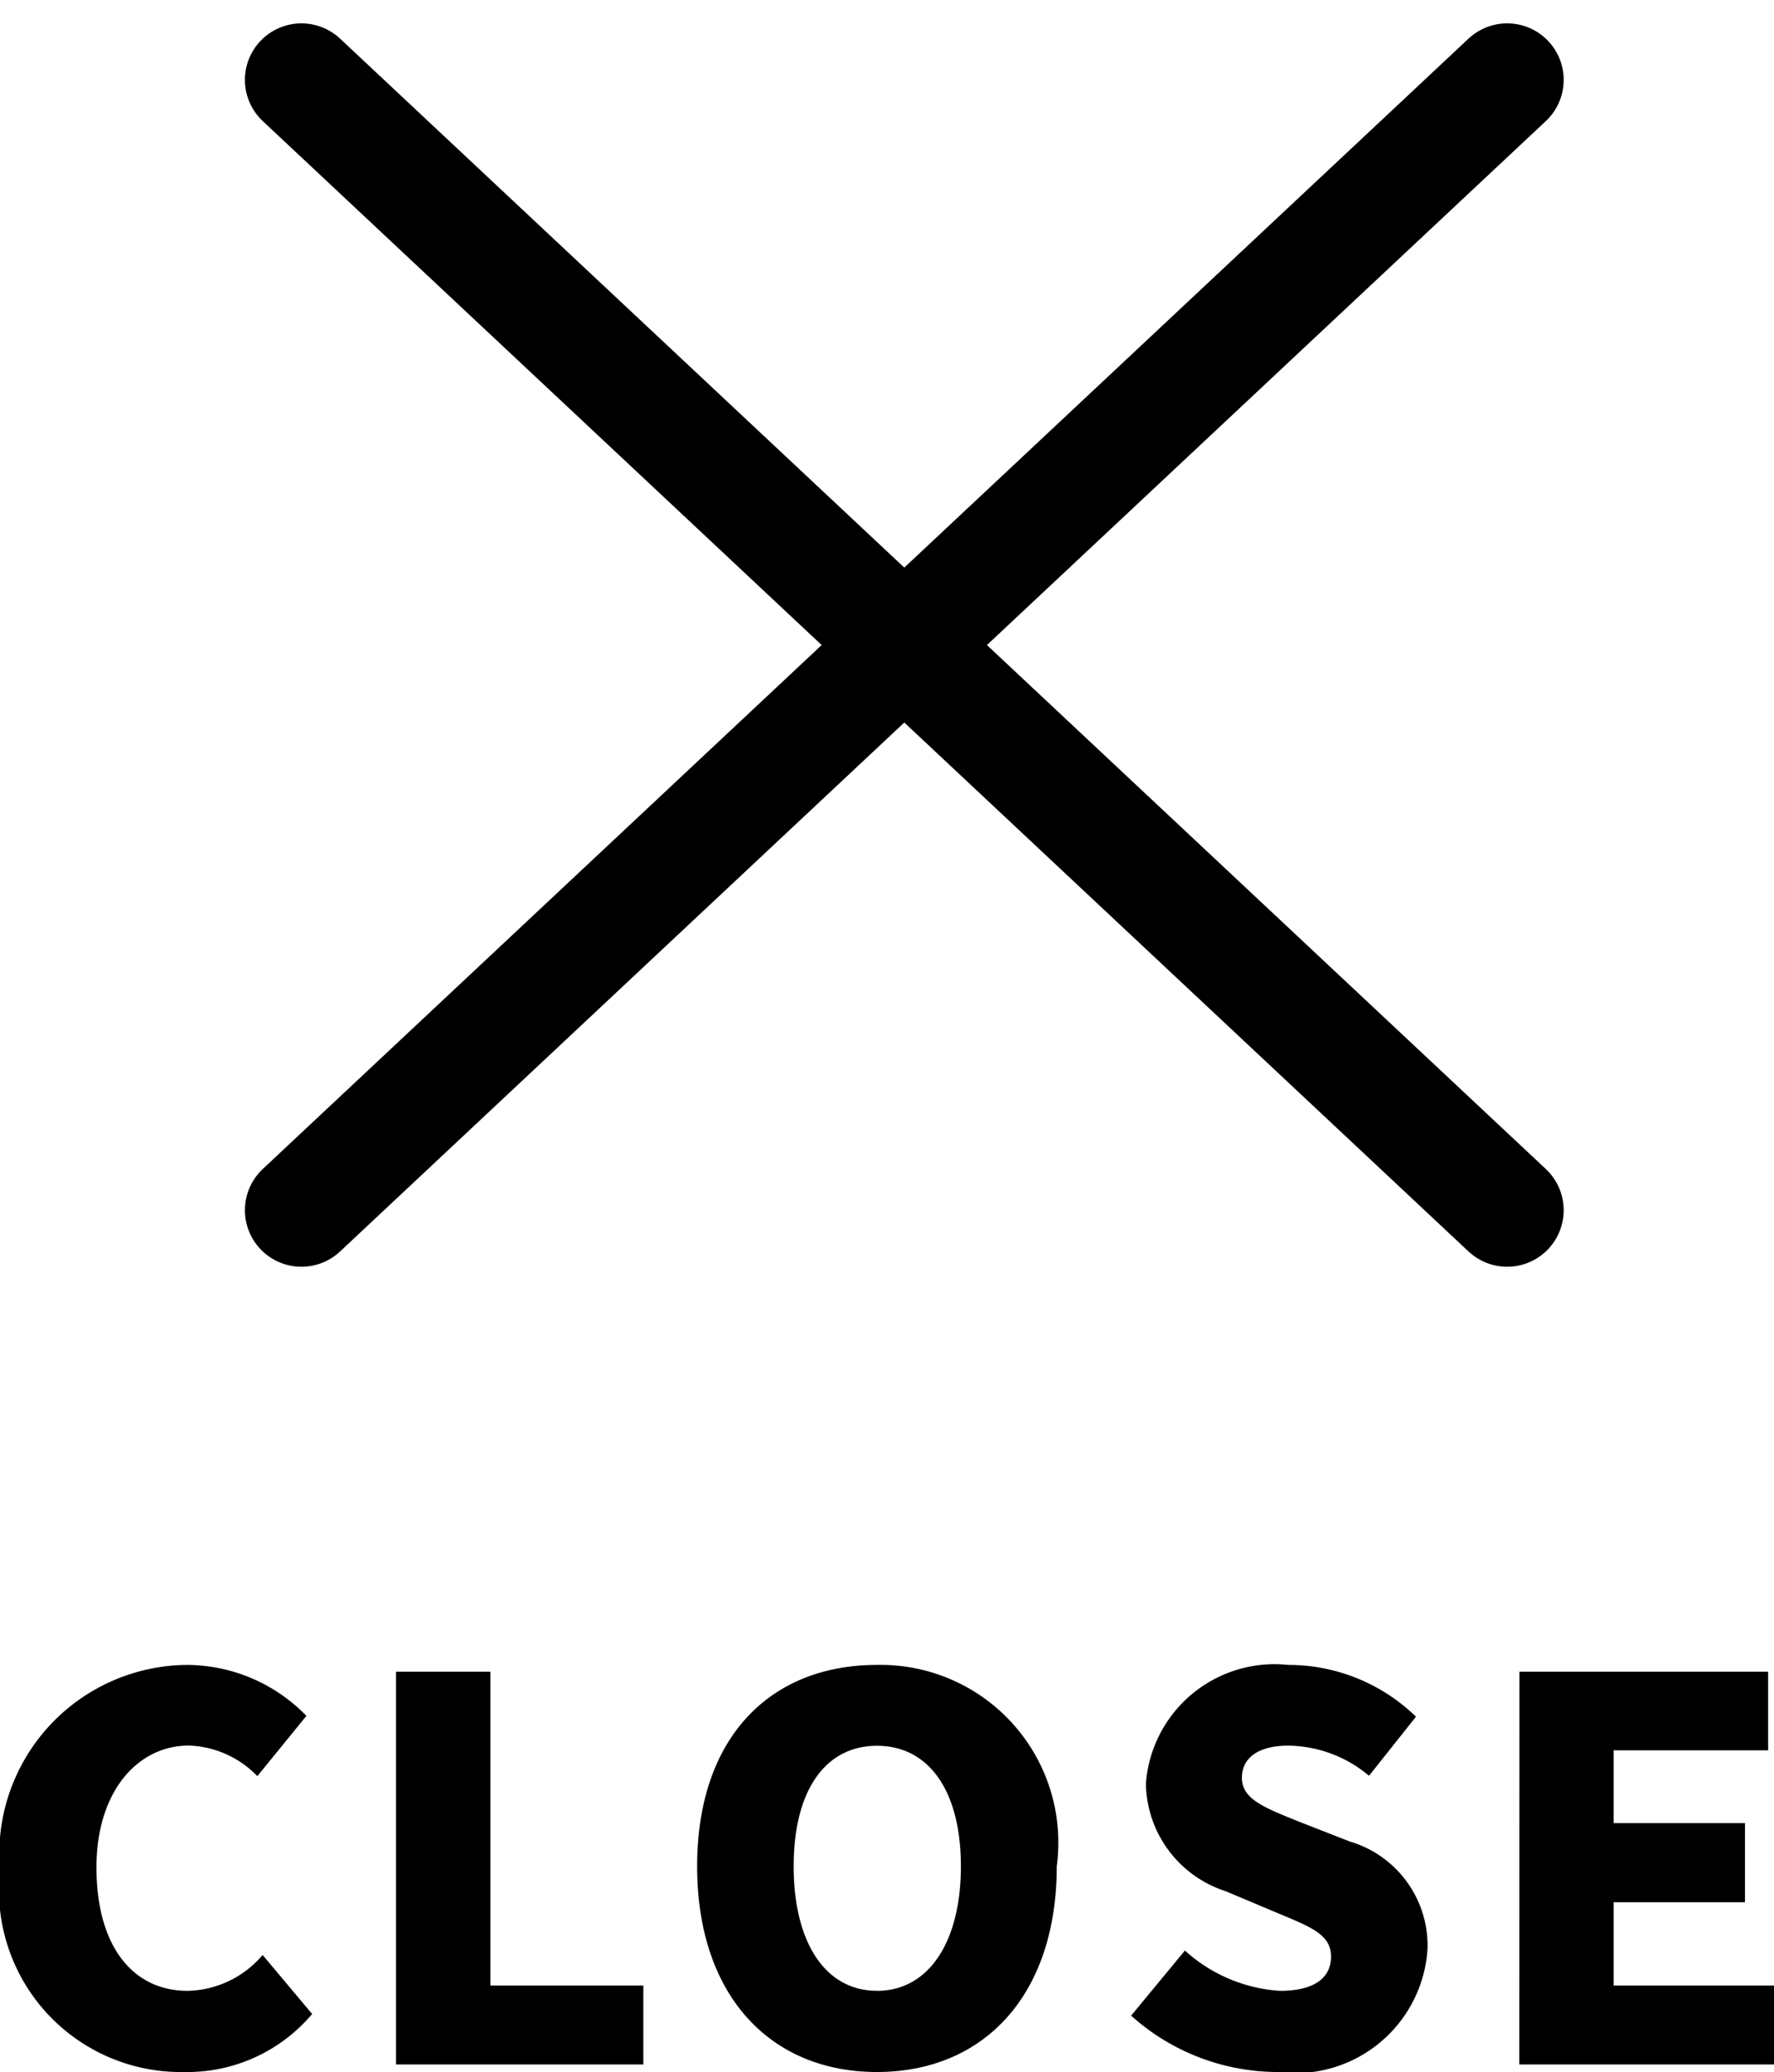
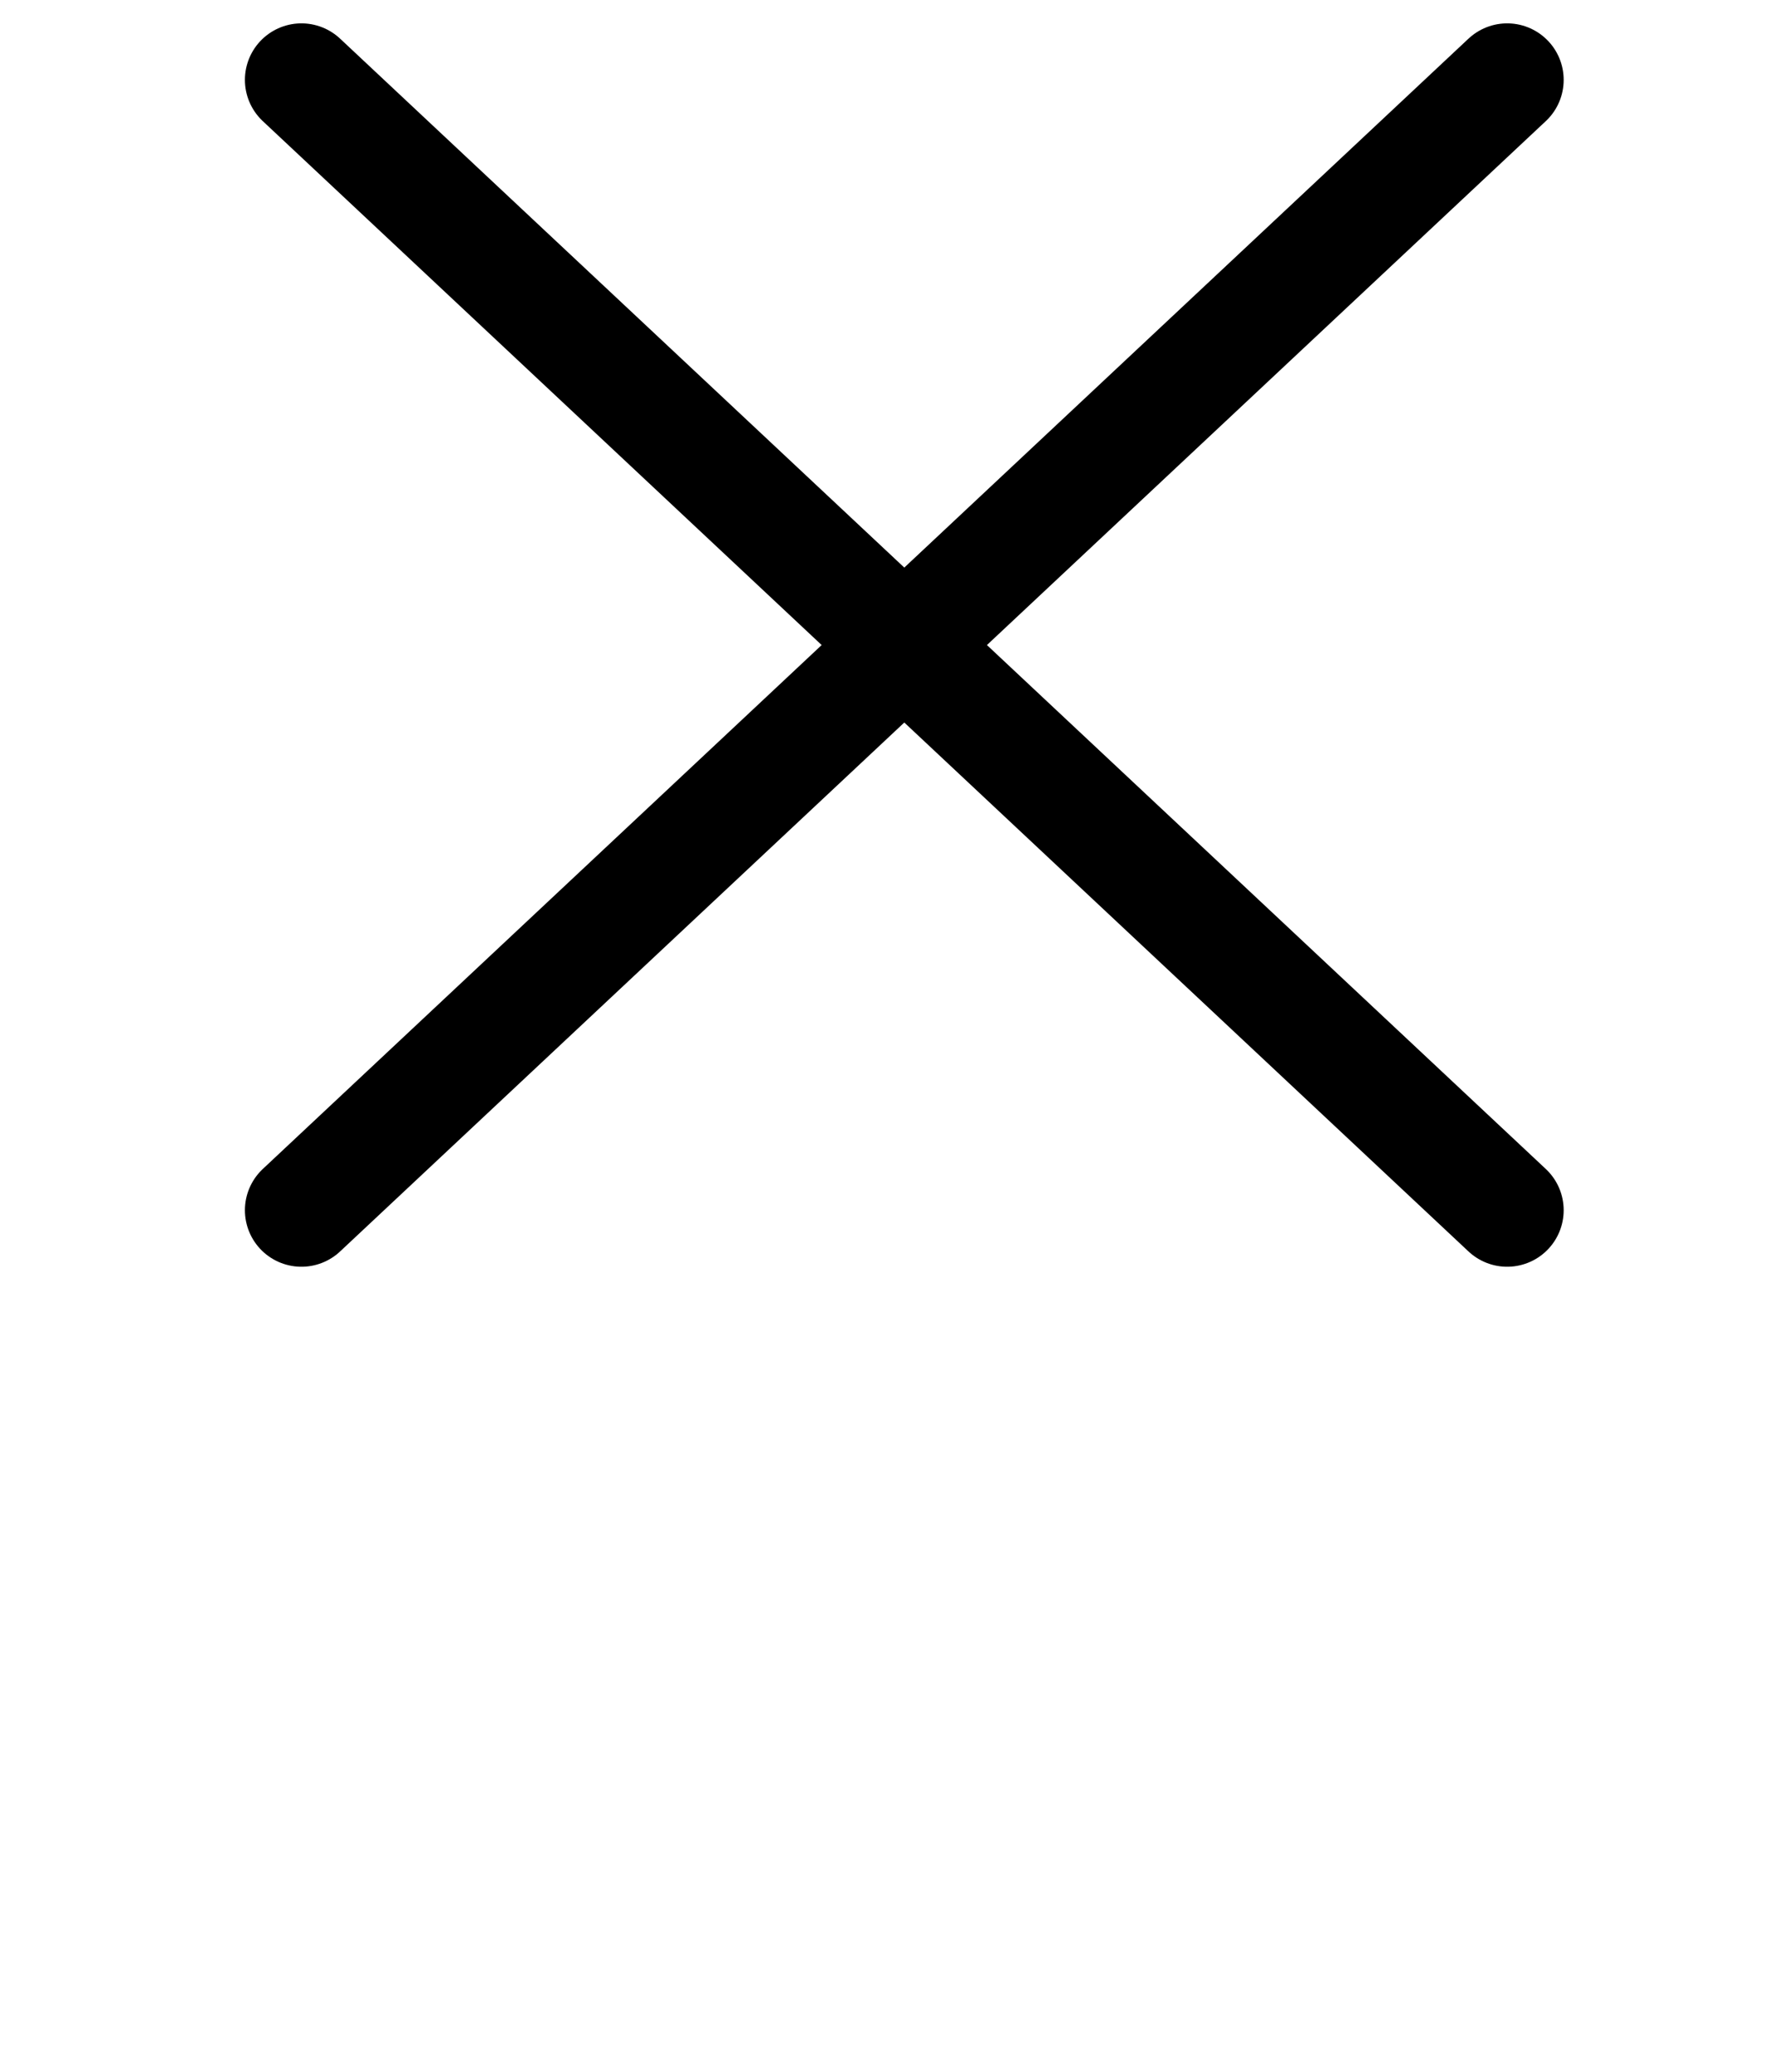
<svg xmlns="http://www.w3.org/2000/svg" width="23.541" height="27.496" viewBox="0 0 23.541 27.496">
  <g transform="translate(-347 -10.94)">
    <g transform="translate(351.217 11.674)">
      <line x1="16" y2="15" transform="translate(-0.217 0.326)" fill="none" stroke="#000" stroke-linecap="round" stroke-width="1.5" />
      <line x2="16" y2="15" transform="translate(-0.217 0.326)" fill="none" stroke="#000" stroke-linecap="round" stroke-width="1.5" />
    </g>
-     <path d="M-5.99,1.612a2.167,2.167,0,0,0,1.7-.77L-4.947.059a1.341,1.341,0,0,1-.994.476c-.735,0-1.211-.6-1.211-1.638,0-1.015.553-1.617,1.225-1.617a1.321,1.321,0,0,1,.91.406l.651-.8A2.218,2.218,0,0,0-5.948-3.79,2.509,2.509,0,0,0-8.432-1.061,2.414,2.414,0,0,0-5.99,1.612Zm2.813-.1H.105V.465H-1.924V-3.7H-3.177Zm6.382.1c1.421,0,2.386-1.022,2.386-2.729A2.358,2.358,0,0,0,3.205-3.79C1.785-3.79.819-2.824.819-1.117S1.785,1.612,3.205,1.612Zm0-1.078C2.519.535,2.1-.109,2.1-1.117s.42-1.6,1.106-1.6,1.113.595,1.113,1.6S3.891.535,3.205.535ZM8.524,1.612A1.759,1.759,0,0,0,10.511-.018,1.439,1.439,0,0,0,9.482-1.446L8.832-1.7C8.37-1.887,8.048-2,8.048-2.292c0-.273.231-.427.616-.427a1.693,1.693,0,0,1,1.071.4l.623-.784A2.423,2.423,0,0,0,8.664-3.79,1.712,1.712,0,0,0,6.774-2.215,1.525,1.525,0,0,0,7.831-.788l.665.28c.448.189.735.287.735.588,0,.28-.217.455-.679.455A2.07,2.07,0,0,1,7.292,0L6.578.864A2.914,2.914,0,0,0,8.524,1.612Zm3.205-.1h3.38V.465H12.981V-.641h1.743v-1.05H12.981v-.966h2.05V-3.7h-3.3Z" transform="translate(355.432 36.824)" />
  </g>
</svg>